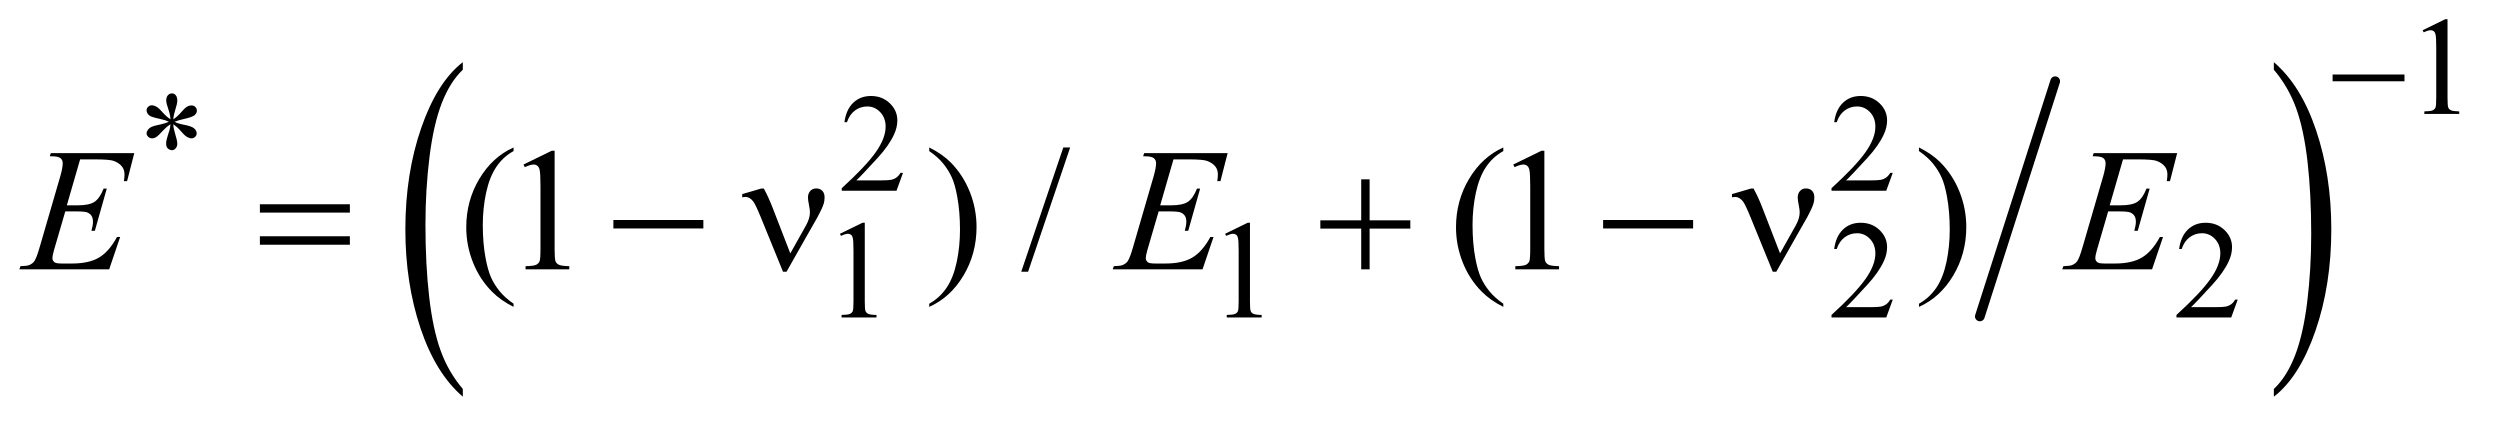
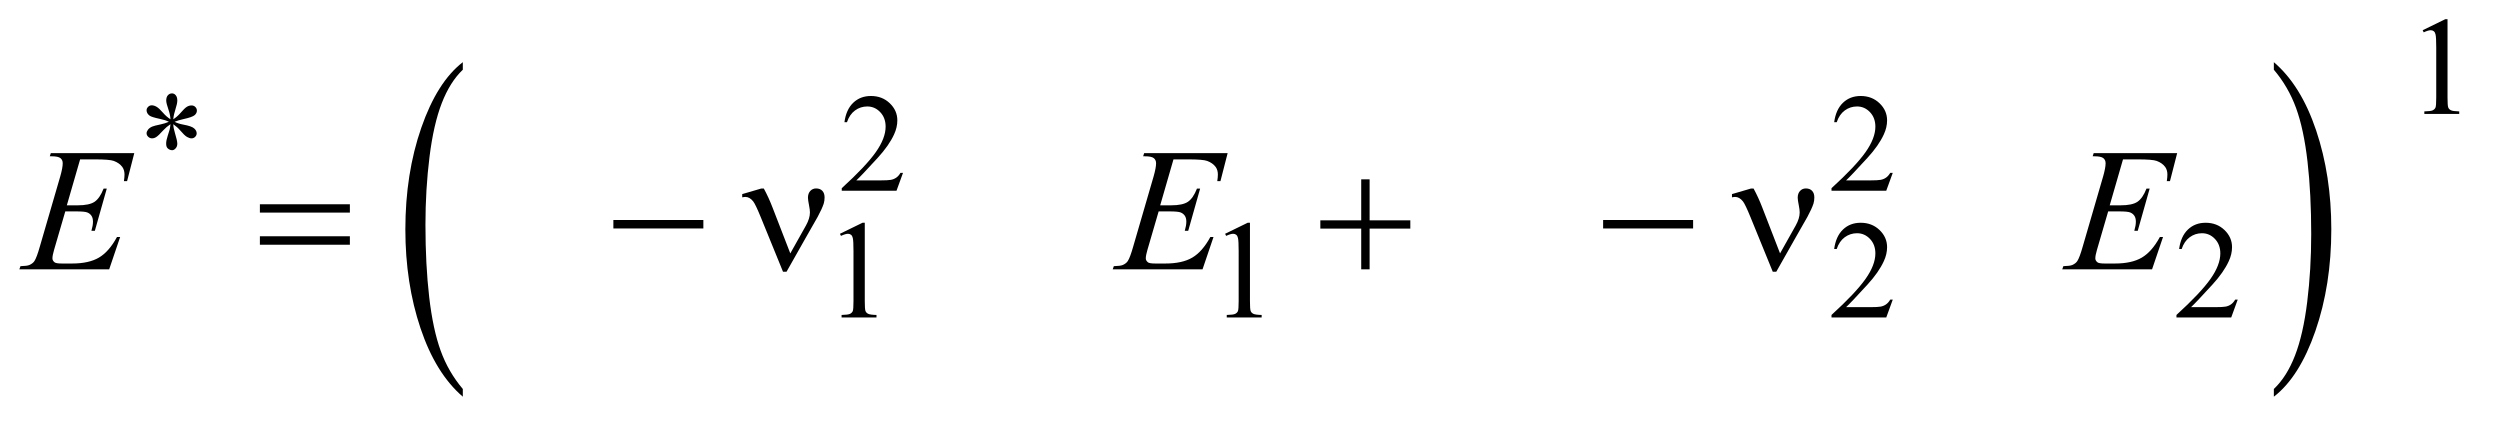
<svg xmlns="http://www.w3.org/2000/svg" stroke-dasharray="none" shape-rendering="auto" font-family="'Dialog'" text-rendering="auto" width="201" fill-opacity="1" color-interpolation="auto" color-rendering="auto" preserveAspectRatio="xMidYMid meet" font-size="12px" viewBox="0 0 201 34" fill="black" stroke="black" image-rendering="auto" stroke-miterlimit="10" stroke-linecap="square" stroke-linejoin="miter" font-style="normal" stroke-width="1" height="34" stroke-dashoffset="0" font-weight="normal" stroke-opacity="1">
  <defs id="genericDefs" />
  <g>
    <defs id="defs1">
      <clipPath clipPathUnits="userSpaceOnUse" id="clipPath1">
        <path d="M0.926 2.179 L128.232 2.179 L128.232 23.267 L0.926 23.267 L0.926 2.179 Z" />
      </clipPath>
      <clipPath clipPathUnits="userSpaceOnUse" id="clipPath2">
        <path d="M29.582 69.614 L29.582 743.347 L4096.871 743.347 L4096.871 69.614 Z" />
      </clipPath>
      <clipPath clipPathUnits="userSpaceOnUse" id="clipPath3">
-         <path d="M-423.69 72.149 L-423.69 741.278 L6398.682 741.278 L6398.682 72.149 Z" />
-       </clipPath>
+         </clipPath>
      <clipPath clipPathUnits="userSpaceOnUse" id="clipPath4">
        <path d="M-0 72.149 L-0 741.278 L4128 741.278 L4128 72.149 Z" />
      </clipPath>
      <clipPath clipPathUnits="userSpaceOnUse" id="clipPath5">
        <path d="M-2504.535 72.15 L-2504.535 741.277 L4318.71 741.277 L4318.71 72.15 Z" />
      </clipPath>
      <clipPath clipPathUnits="userSpaceOnUse" id="clipPath6">
        <path d="M-0 72.15 L-0 741.277 L4128 741.277 L4128 72.15 Z" />
      </clipPath>
    </defs>
    <g stroke-width="16" transform="scale(1.576,1.576) translate(-0.926,-2.179) matrix(0.031,0,0,0.031,0,0)" stroke-linejoin="round" stroke-linecap="round">
-       <line y2="591" fill="none" x1="3412" clip-path="url(#clipPath2)" x2="3288" y1="204" />
-     </g>
+       </g>
    <g transform="matrix(0.029,0,0,0.05,12.458,-3.583)">
      <path d="M853.531 697.141 L853.531 709.547 Q778.219 672.031 736.227 599.453 Q694.234 526.875 694.234 440.594 Q694.234 350.859 738.391 277.125 Q782.547 203.391 853.531 171.641 L853.531 183.766 Q818.031 203.391 795.234 237.445 Q772.438 271.5 761.188 323.875 Q749.938 376.25 749.938 433.094 Q749.938 497.453 760.328 549.391 Q770.719 601.328 792.07 635.531 Q813.422 669.734 853.531 697.141 Z" stroke="none" clip-path="url(#clipPath4)" />
    </g>
    <g transform="matrix(0.029,0,0,0.05,73.633,-3.583)">
      <path d="M3764.984 183.766 L3764.984 171.641 Q3840.297 208.875 3882.289 281.453 Q3924.281 354.031 3924.281 440.312 Q3924.281 530.062 3880.125 603.938 Q3835.969 677.812 3764.984 709.547 L3764.984 697.141 Q3800.766 677.516 3823.562 643.469 Q3846.359 609.422 3857.469 557.187 Q3868.578 504.953 3868.578 447.812 Q3868.578 383.75 3858.336 331.664 Q3848.094 279.578 3826.594 245.383 Q3805.094 211.187 3764.984 183.766 Z" stroke="none" clip-path="url(#clipPath6)" />
    </g>
    <g transform="matrix(0.049,0,0,0.049,-1.459,-3.433)">
      <path d="M4004.953 119.656 L4042.016 101.562 L4045.719 101.562 L4045.719 230.156 Q4045.719 242.969 4046.789 246.109 Q4047.859 249.25 4051.227 250.938 Q4054.594 252.625 4064.922 252.844 L4064.922 257 L4007.656 257 L4007.656 252.844 Q4018.438 252.625 4021.578 250.992 Q4024.719 249.359 4025.953 246.609 Q4027.188 243.859 4027.188 230.156 L4027.188 147.953 Q4027.188 131.328 4026.062 126.609 Q4025.281 123.016 4023.203 121.336 Q4021.125 119.656 4018.203 119.656 Q4014.047 119.656 4006.641 123.125 L4004.953 119.656 Z" stroke="none" clip-path="url(#clipPath2)" />
    </g>
    <g transform="matrix(0.049,0,0,0.049,-1.459,-3.433)">
      <path d="M309.484 265.75 Q309.031 258 306.328 250.375 Q302.516 239.359 302.516 235.203 Q302.516 229.359 305.266 226.328 Q308.016 223.297 312.062 223.297 Q315.547 223.297 318.125 226.328 Q320.703 229.359 320.703 234.984 Q320.703 240.031 317.727 249.07 Q314.75 258.109 314.078 265.75 Q320.266 261.828 325.203 256.203 Q332.844 247.328 336.547 245.195 Q340.25 243.062 344.062 243.062 Q347.781 243.062 350.305 245.594 Q352.828 248.125 352.828 251.609 Q352.828 255.766 349.125 259.016 Q345.422 262.266 330.594 265.531 Q321.938 267.438 316.219 269.906 Q322.062 272.938 330.484 274.516 Q344.062 276.984 348.273 280.688 Q352.484 284.391 352.484 288.781 Q352.484 292.141 349.961 294.617 Q347.438 297.094 344.062 297.094 Q340.703 297.094 336.602 294.734 Q332.5 292.375 325.531 284.172 Q320.938 278.672 314.078 273.844 Q314.312 280.234 316.672 287.766 Q320.703 301.016 320.703 305.844 Q320.703 310.344 318.008 313.43 Q315.312 316.516 312.281 316.516 Q308.125 316.516 304.766 313.266 Q302.406 310.906 302.406 305.734 Q302.406 300.344 304.984 292.766 Q307.562 285.188 308.242 282.32 Q308.922 279.453 309.484 273.844 Q302.859 278.219 297.906 283.609 Q289.719 292.812 285.562 295.297 Q282.641 297.094 279.5 297.094 Q275.672 297.094 272.977 294.508 Q270.281 291.922 270.281 288.781 Q270.281 285.969 272.586 282.883 Q274.891 279.797 279.5 277.766 Q282.531 276.422 293.312 274.172 Q300.266 272.719 306.891 269.906 Q300.828 266.875 292.406 265.188 Q278.594 262.266 275.344 259.906 Q270.281 256.203 270.281 250.922 Q270.281 247.891 272.812 245.367 Q275.344 242.844 278.703 242.844 Q282.406 242.844 286.562 245.203 Q290.719 247.562 296.898 254.695 Q303.078 261.828 309.484 265.75 ZM1511.453 353.688 L1500.781 383 L1410.938 383 L1410.938 378.844 Q1450.578 342.688 1466.75 319.773 Q1482.922 296.859 1482.922 277.875 Q1482.922 263.391 1474.055 254.07 Q1465.188 244.75 1452.828 244.75 Q1441.594 244.75 1432.672 251.32 Q1423.75 257.891 1419.484 270.578 L1415.328 270.578 Q1418.125 249.812 1429.75 238.688 Q1441.375 227.562 1458.781 227.562 Q1477.312 227.562 1489.727 239.469 Q1502.141 251.375 1502.141 267.547 Q1502.141 279.125 1496.75 290.688 Q1488.438 308.875 1469.797 329.203 Q1441.828 359.75 1434.859 366.047 L1474.625 366.047 Q1486.75 366.047 1491.633 365.148 Q1496.516 364.25 1500.445 361.492 Q1504.375 358.734 1507.297 353.688 L1511.453 353.688 ZM3135.453 353.688 L3124.781 383 L3034.938 383 L3034.938 378.844 Q3074.578 342.688 3090.75 319.773 Q3106.922 296.859 3106.922 277.875 Q3106.922 263.391 3098.055 254.07 Q3089.188 244.75 3076.828 244.75 Q3065.594 244.75 3056.672 251.32 Q3047.75 257.891 3043.484 270.578 L3039.328 270.578 Q3042.125 249.812 3053.75 238.688 Q3065.375 227.562 3082.781 227.562 Q3101.312 227.562 3113.727 239.469 Q3126.141 251.375 3126.141 267.547 Q3126.141 279.125 3120.75 290.688 Q3112.438 308.875 3093.797 329.203 Q3065.828 359.75 3058.859 366.047 L3098.625 366.047 Q3110.75 366.047 3115.633 365.148 Q3120.516 364.25 3124.445 361.492 Q3128.375 358.734 3131.297 353.688 L3135.453 353.688 Z" stroke="none" clip-path="url(#clipPath2)" />
    </g>
    <g transform="matrix(0.049,0,0,0.049,-1.459,-3.433)">
      <path d="M1407.953 453.656 L1445.016 435.562 L1448.719 435.562 L1448.719 564.156 Q1448.719 576.969 1449.789 580.109 Q1450.86 583.25 1454.227 584.938 Q1457.594 586.625 1467.922 586.844 L1467.922 591 L1410.656 591 L1410.656 586.844 Q1421.438 586.625 1424.578 584.992 Q1427.719 583.359 1428.953 580.609 Q1430.188 577.859 1430.188 564.156 L1430.188 481.953 Q1430.188 465.328 1429.062 460.609 Q1428.281 457.016 1426.203 455.336 Q1424.125 453.656 1421.203 453.656 Q1417.047 453.656 1409.641 457.125 L1407.953 453.656 ZM2039.953 453.656 L2077.016 435.562 L2080.719 435.562 L2080.719 564.156 Q2080.719 576.969 2081.789 580.109 Q2082.859 583.25 2086.227 584.938 Q2089.594 586.625 2099.922 586.844 L2099.922 591 L2042.656 591 L2042.656 586.844 Q2053.438 586.625 2056.578 584.992 Q2059.719 583.359 2060.953 580.609 Q2062.188 577.859 2062.188 564.156 L2062.188 481.953 Q2062.188 465.328 2061.062 460.609 Q2060.281 457.016 2058.203 455.336 Q2056.125 453.656 2053.203 453.656 Q2049.047 453.656 2041.641 457.125 L2039.953 453.656 ZM3135.453 561.688 L3124.781 591 L3034.938 591 L3034.938 586.844 Q3074.578 550.688 3090.75 527.773 Q3106.922 504.859 3106.922 485.875 Q3106.922 471.391 3098.055 462.07 Q3089.188 452.75 3076.828 452.75 Q3065.594 452.75 3056.672 459.32 Q3047.75 465.891 3043.484 478.578 L3039.328 478.578 Q3042.125 457.813 3053.75 446.688 Q3065.375 435.563 3082.781 435.563 Q3101.312 435.563 3113.727 447.469 Q3126.141 459.375 3126.141 475.547 Q3126.141 487.125 3120.75 498.688 Q3112.438 516.875 3093.797 537.203 Q3065.828 567.75 3058.859 574.047 L3098.625 574.047 Q3110.75 574.047 3115.633 573.149 Q3120.516 572.25 3124.445 569.492 Q3128.375 566.735 3131.297 561.688 L3135.453 561.688 ZM3701.453 561.688 L3690.781 591 L3600.938 591 L3600.938 586.844 Q3640.578 550.688 3656.75 527.773 Q3672.922 504.859 3672.922 485.875 Q3672.922 471.391 3664.055 462.07 Q3655.188 452.75 3642.828 452.75 Q3631.594 452.75 3622.672 459.32 Q3613.75 465.891 3609.484 478.578 L3605.328 478.578 Q3608.125 457.813 3619.75 446.688 Q3631.375 435.563 3648.781 435.563 Q3667.312 435.563 3679.727 447.469 Q3692.141 459.375 3692.141 475.547 Q3692.141 487.125 3686.75 498.688 Q3678.438 516.875 3659.797 537.203 Q3631.828 567.75 3624.859 574.047 L3664.625 574.047 Q3676.75 574.047 3681.633 573.149 Q3686.516 572.25 3690.445 569.492 Q3694.375 566.735 3697.297 561.688 L3701.453 561.688 Z" stroke="none" clip-path="url(#clipPath2)" />
    </g>
    <g transform="matrix(0.049,0,0,0.049,-1.459,-3.433)">
-       <path d="M872.438 568.391 L872.438 573.594 Q851.203 562.906 837 548.562 Q816.75 528.172 805.781 500.469 Q794.812 472.766 794.812 442.953 Q794.812 399.359 816.328 363.43 Q837.844 327.5 872.438 312.031 L872.438 317.938 Q855.141 327.5 844.031 344.094 Q832.922 360.688 827.438 386.141 Q821.953 411.594 821.953 439.297 Q821.953 469.391 826.594 494 Q830.25 513.406 835.453 525.148 Q840.656 536.891 849.445 547.719 Q858.234 558.547 872.438 568.391 ZM888.75 340.016 L935.156 317.375 L939.797 317.375 L939.797 478.391 Q939.797 494.422 941.133 498.359 Q942.469 502.297 946.687 504.406 Q950.906 506.516 963.844 506.797 L963.844 512 L892.125 512 L892.125 506.797 Q905.625 506.516 909.562 504.477 Q913.5 502.438 915.047 498.992 Q916.594 495.547 916.594 478.391 L916.594 375.453 Q916.594 354.641 915.187 348.735 Q914.203 344.235 911.601 342.125 Q909 340.016 905.344 340.016 Q900.14 340.016 890.859 344.375 L888.75 340.016 ZM1554.469 317.938 L1554.469 312.031 Q1575.844 322.578 1590.047 336.922 Q1610.156 357.453 1621.125 385.086 Q1632.094 412.719 1632.094 442.672 Q1632.094 486.266 1610.648 522.195 Q1589.203 558.125 1554.469 573.594 L1554.469 568.391 Q1571.765 558.688 1582.945 542.164 Q1594.125 525.641 1599.539 500.117 Q1604.953 474.594 1604.953 446.891 Q1604.953 416.938 1600.312 392.188 Q1596.797 372.781 1591.523 361.109 Q1586.25 349.438 1577.531 338.609 Q1568.812 327.781 1554.469 317.938 ZM1785.719 312.031 L1716.672 515.938 L1705.422 515.938 L1774.469 312.031 L1785.719 312.031 ZM2496.438 568.391 L2496.438 573.594 Q2475.203 562.906 2461 548.562 Q2440.75 528.172 2429.781 500.469 Q2418.812 472.766 2418.812 442.953 Q2418.812 399.359 2440.328 363.43 Q2461.844 327.5 2496.438 312.031 L2496.438 317.938 Q2479.141 327.5 2468.031 344.094 Q2456.922 360.688 2451.438 386.141 Q2445.953 411.594 2445.953 439.297 Q2445.953 469.391 2450.594 494 Q2454.25 513.406 2459.453 525.148 Q2464.656 536.891 2473.445 547.719 Q2482.234 558.547 2496.438 568.391 ZM2512.75 340.016 L2559.156 317.375 L2563.797 317.375 L2563.797 478.391 Q2563.797 494.422 2565.133 498.359 Q2566.469 502.297 2570.688 504.406 Q2574.906 506.516 2587.844 506.797 L2587.844 512 L2516.125 512 L2516.125 506.797 Q2529.625 506.516 2533.562 504.477 Q2537.5 502.438 2539.047 498.992 Q2540.594 495.547 2540.594 478.391 L2540.594 375.453 Q2540.594 354.641 2539.188 348.735 Q2538.203 344.235 2535.602 342.125 Q2533 340.016 2529.344 340.016 Q2524.141 340.016 2514.859 344.375 L2512.75 340.016 ZM3178.469 317.938 L3178.469 312.031 Q3199.844 322.578 3214.047 336.922 Q3234.156 357.453 3245.125 385.086 Q3256.094 412.719 3256.094 442.672 Q3256.094 486.266 3234.648 522.195 Q3213.203 558.125 3178.469 573.594 L3178.469 568.391 Q3195.766 558.688 3206.945 542.164 Q3218.125 525.641 3223.539 500.117 Q3228.953 474.594 3228.953 446.891 Q3228.953 416.938 3224.312 392.188 Q3220.797 372.781 3215.523 361.109 Q3210.25 349.438 3201.531 338.609 Q3192.812 327.781 3178.469 317.938 Z" stroke="none" clip-path="url(#clipPath2)" />
-     </g>
+       </g>
    <g transform="matrix(0.049,0,0,0.049,-1.459,-3.433)">
      <path d="M161.234 331.578 L139.438 406.953 L157.297 406.953 Q176.422 406.953 185 401.117 Q193.578 395.281 199.766 379.531 L204.969 379.531 L185.422 448.719 L179.797 448.719 Q182.328 440 182.328 433.812 Q182.328 427.766 179.867 424.109 Q177.406 420.453 173.117 418.695 Q168.828 416.938 155.047 416.938 L136.906 416.938 L118.484 480.078 Q115.812 489.219 115.812 494 Q115.812 497.656 119.328 500.469 Q121.719 502.438 131.281 502.438 L148.156 502.438 Q175.578 502.438 192.102 492.734 Q208.625 483.031 221.703 458.984 L226.906 458.984 L208.906 512 L61.531 512 L63.359 506.797 Q74.328 506.516 78.125 504.828 Q83.75 502.297 86.281 498.359 Q90.078 492.594 95.281 474.172 L128.75 359.141 Q132.688 345.219 132.688 337.906 Q132.688 332.562 128.961 329.539 Q125.234 326.516 114.406 326.516 L111.453 326.516 L113.141 321.312 L250.109 321.312 L238.297 367.297 L233.094 367.297 Q234.078 360.828 234.078 356.469 Q234.078 349.016 230.422 343.953 Q225.641 337.484 216.5 334.109 Q209.75 331.578 185.422 331.578 L161.234 331.578 ZM1955.234 331.578 L1933.438 406.953 L1951.297 406.953 Q1970.422 406.953 1979 401.117 Q1987.578 395.281 1993.766 379.531 L1998.969 379.531 L1979.422 448.719 L1973.797 448.719 Q1976.328 440 1976.328 433.812 Q1976.328 427.766 1973.867 424.109 Q1971.406 420.453 1967.117 418.695 Q1962.828 416.938 1949.047 416.938 L1930.906 416.938 L1912.485 480.078 Q1909.813 489.219 1909.813 494 Q1909.813 497.656 1913.328 500.469 Q1915.719 502.438 1925.281 502.438 L1942.156 502.438 Q1969.578 502.438 1986.102 492.734 Q2002.625 483.031 2015.703 458.984 L2020.906 458.984 L2002.906 512 L1855.531 512 L1857.36 506.797 Q1868.328 506.516 1872.125 504.828 Q1877.75 502.297 1880.282 498.359 Q1884.078 492.594 1889.282 474.172 L1922.75 359.141 Q1926.688 345.219 1926.688 337.906 Q1926.688 332.562 1922.961 329.539 Q1919.235 326.516 1908.406 326.516 L1905.453 326.516 L1907.141 321.312 L2044.109 321.312 L2032.297 367.297 L2027.094 367.297 Q2028.078 360.828 2028.078 356.469 Q2028.078 349.016 2024.422 343.953 Q2019.64 337.484 2010.5 334.109 Q2003.75 331.578 1979.422 331.578 L1955.234 331.578 ZM3513.234 331.578 L3491.438 406.953 L3509.297 406.953 Q3528.422 406.953 3537 401.117 Q3545.578 395.281 3551.766 379.531 L3556.969 379.531 L3537.422 448.719 L3531.797 448.719 Q3534.328 440 3534.328 433.812 Q3534.328 427.766 3531.867 424.109 Q3529.406 420.453 3525.117 418.695 Q3520.828 416.938 3507.047 416.938 L3488.906 416.938 L3470.484 480.078 Q3467.812 489.219 3467.812 494 Q3467.812 497.656 3471.328 500.469 Q3473.719 502.438 3483.281 502.438 L3500.156 502.438 Q3527.578 502.438 3544.102 492.734 Q3560.625 483.031 3573.703 458.984 L3578.906 458.984 L3560.906 512 L3413.531 512 L3415.359 506.797 Q3426.328 506.516 3430.125 504.828 Q3435.75 502.297 3438.281 498.359 Q3442.078 492.594 3447.281 474.172 L3480.75 359.141 Q3484.688 345.219 3484.688 337.906 Q3484.688 332.562 3480.961 329.539 Q3477.234 326.516 3466.406 326.516 L3463.453 326.516 L3465.141 321.312 L3602.109 321.312 L3590.297 367.297 L3585.094 367.297 Q3586.078 360.828 3586.078 356.469 Q3586.078 349.016 3582.422 343.953 Q3577.641 337.484 3568.5 334.109 Q3561.75 331.578 3537.422 331.578 L3513.234 331.578 Z" stroke="none" clip-path="url(#clipPath2)" />
    </g>
    <g transform="matrix(0.049,0,0,0.049,-1.459,-3.433)">
-       <path d="M3857.156 192.312 L3975.078 192.312 L3975.078 203.438 L3857.156 203.438 L3857.156 192.312 Z" stroke="none" clip-path="url(#clipPath2)" />
-     </g>
+       </g>
    <g transform="matrix(0.049,0,0,0.049,-1.459,-3.433)">
      <path d="M456.203 405.266 L603.859 405.266 L603.859 418.906 L456.203 418.906 L456.203 405.266 ZM456.203 457.719 L603.859 457.719 L603.859 471.641 L456.203 471.641 L456.203 457.719 ZM1036.203 431 L1183.859 431 L1183.859 444.922 L1036.203 444.922 L1036.203 431 ZM1326.516 485.844 L1352.25 440 Q1358.719 428.328 1358.719 418.625 Q1358.719 414.266 1357.312 407.234 Q1355.484 398.094 1355.484 394.438 Q1355.484 387.547 1359.281 383.398 Q1363.078 379.25 1368.844 379.25 Q1375.312 379.25 1379.039 383.117 Q1382.765 386.984 1382.765 394.016 Q1382.765 399.5 1381.359 404.141 Q1378.547 412.719 1371.375 425.938 L1350.703 462.219 L1320.328 515.938 L1314.562 515.938 L1278.14 426.641 Q1269.422 405.266 1265.625 400.484 Q1259.719 393.172 1252.828 393.172 Q1250.859 393.172 1247.625 393.875 L1247.625 388.531 L1278.844 379.391 L1283.062 379.391 Q1290.937 393.875 1297.265 410.328 L1326.515 485.844 ZM2263.281 364.344 L2277.062 364.344 L2277.062 431.562 L2343.859 431.562 L2343.859 445.203 L2277.062 445.203 L2277.062 512 L2263.281 512 L2263.281 445.203 L2196.203 445.203 L2196.203 431.562 L2263.281 431.562 L2263.281 364.344 ZM2660.203 431 L2807.859 431 L2807.859 444.922 L2660.203 444.922 L2660.203 431 ZM2950.516 485.844 L2976.25 440 Q2982.719 428.328 2982.719 418.625 Q2982.719 414.266 2981.312 407.234 Q2979.484 398.094 2979.484 394.438 Q2979.484 387.547 2983.281 383.398 Q2987.078 379.25 2992.844 379.25 Q2999.312 379.25 3003.039 383.117 Q3006.766 386.984 3006.766 394.016 Q3006.766 399.5 3005.359 404.141 Q3002.547 412.719 2995.375 425.938 L2974.703 462.219 L2944.328 515.938 L2938.562 515.938 L2902.141 426.641 Q2893.422 405.266 2889.625 400.484 Q2883.719 393.172 2876.828 393.172 Q2874.859 393.172 2871.625 393.875 L2871.625 388.531 L2902.844 379.391 L2907.062 379.391 Q2914.938 393.875 2921.266 410.328 L2950.516 485.844 Z" stroke="none" clip-path="url(#clipPath2)" />
    </g>
  </g>
</svg>